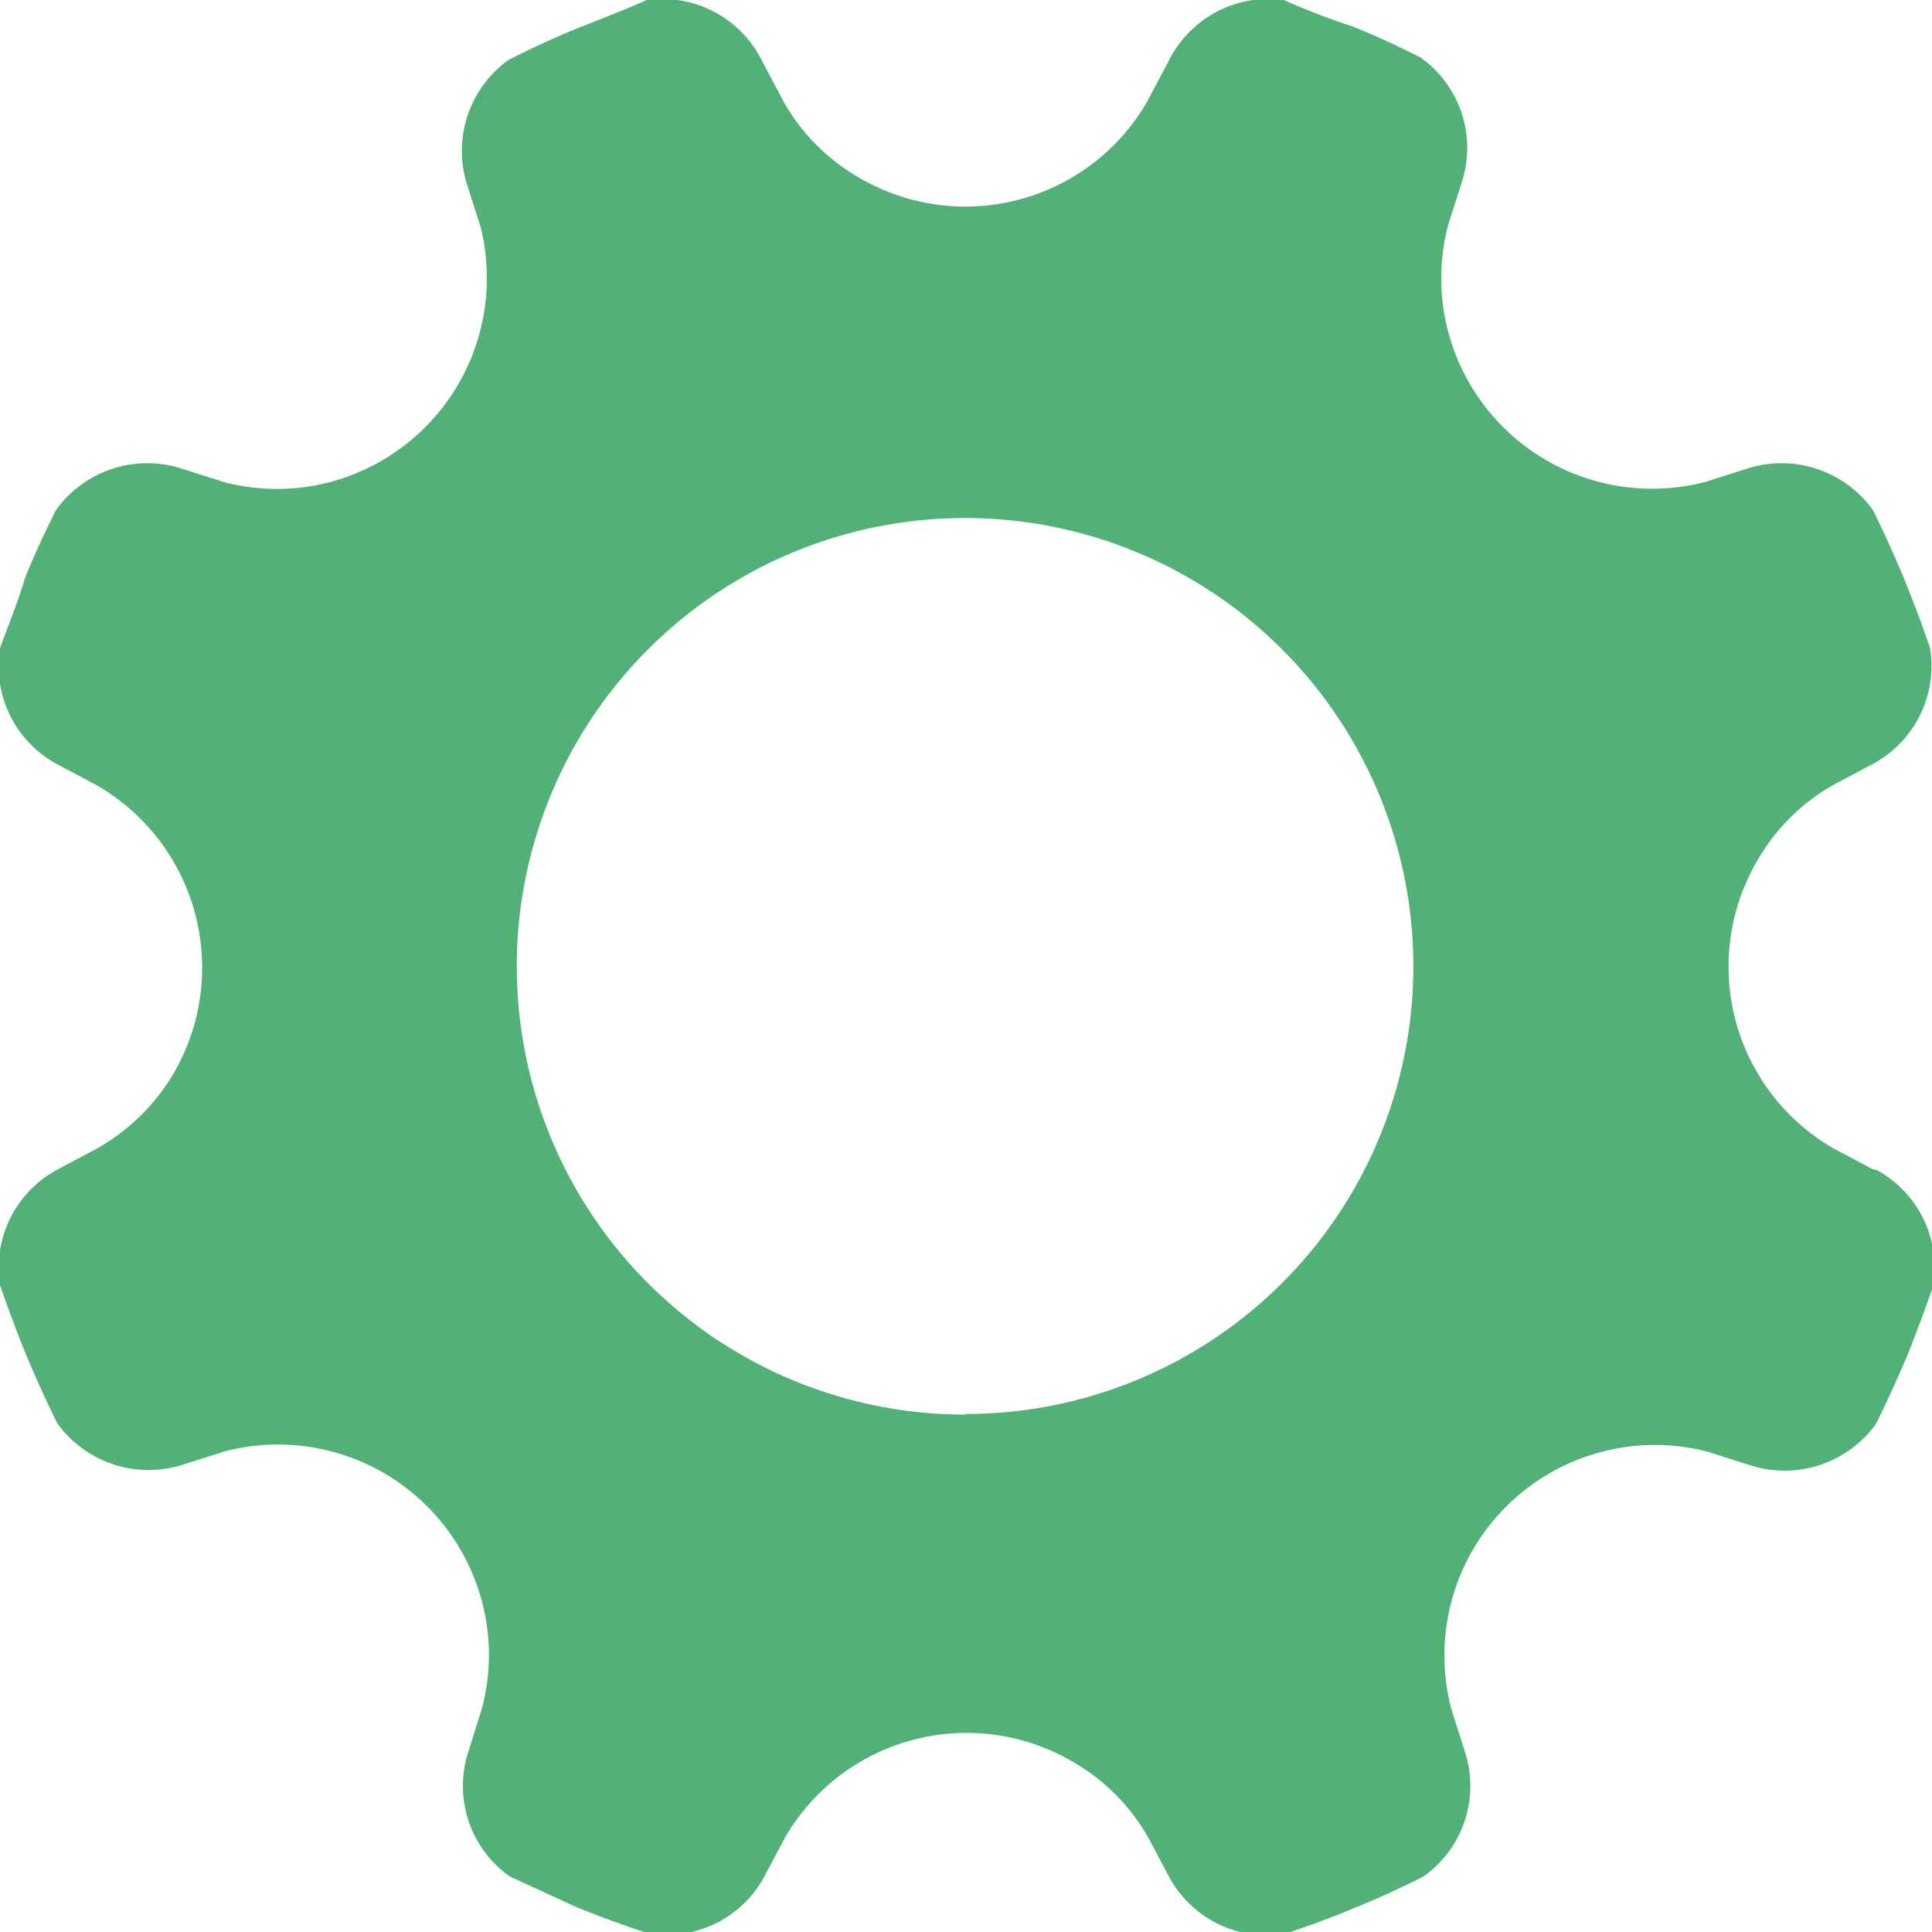
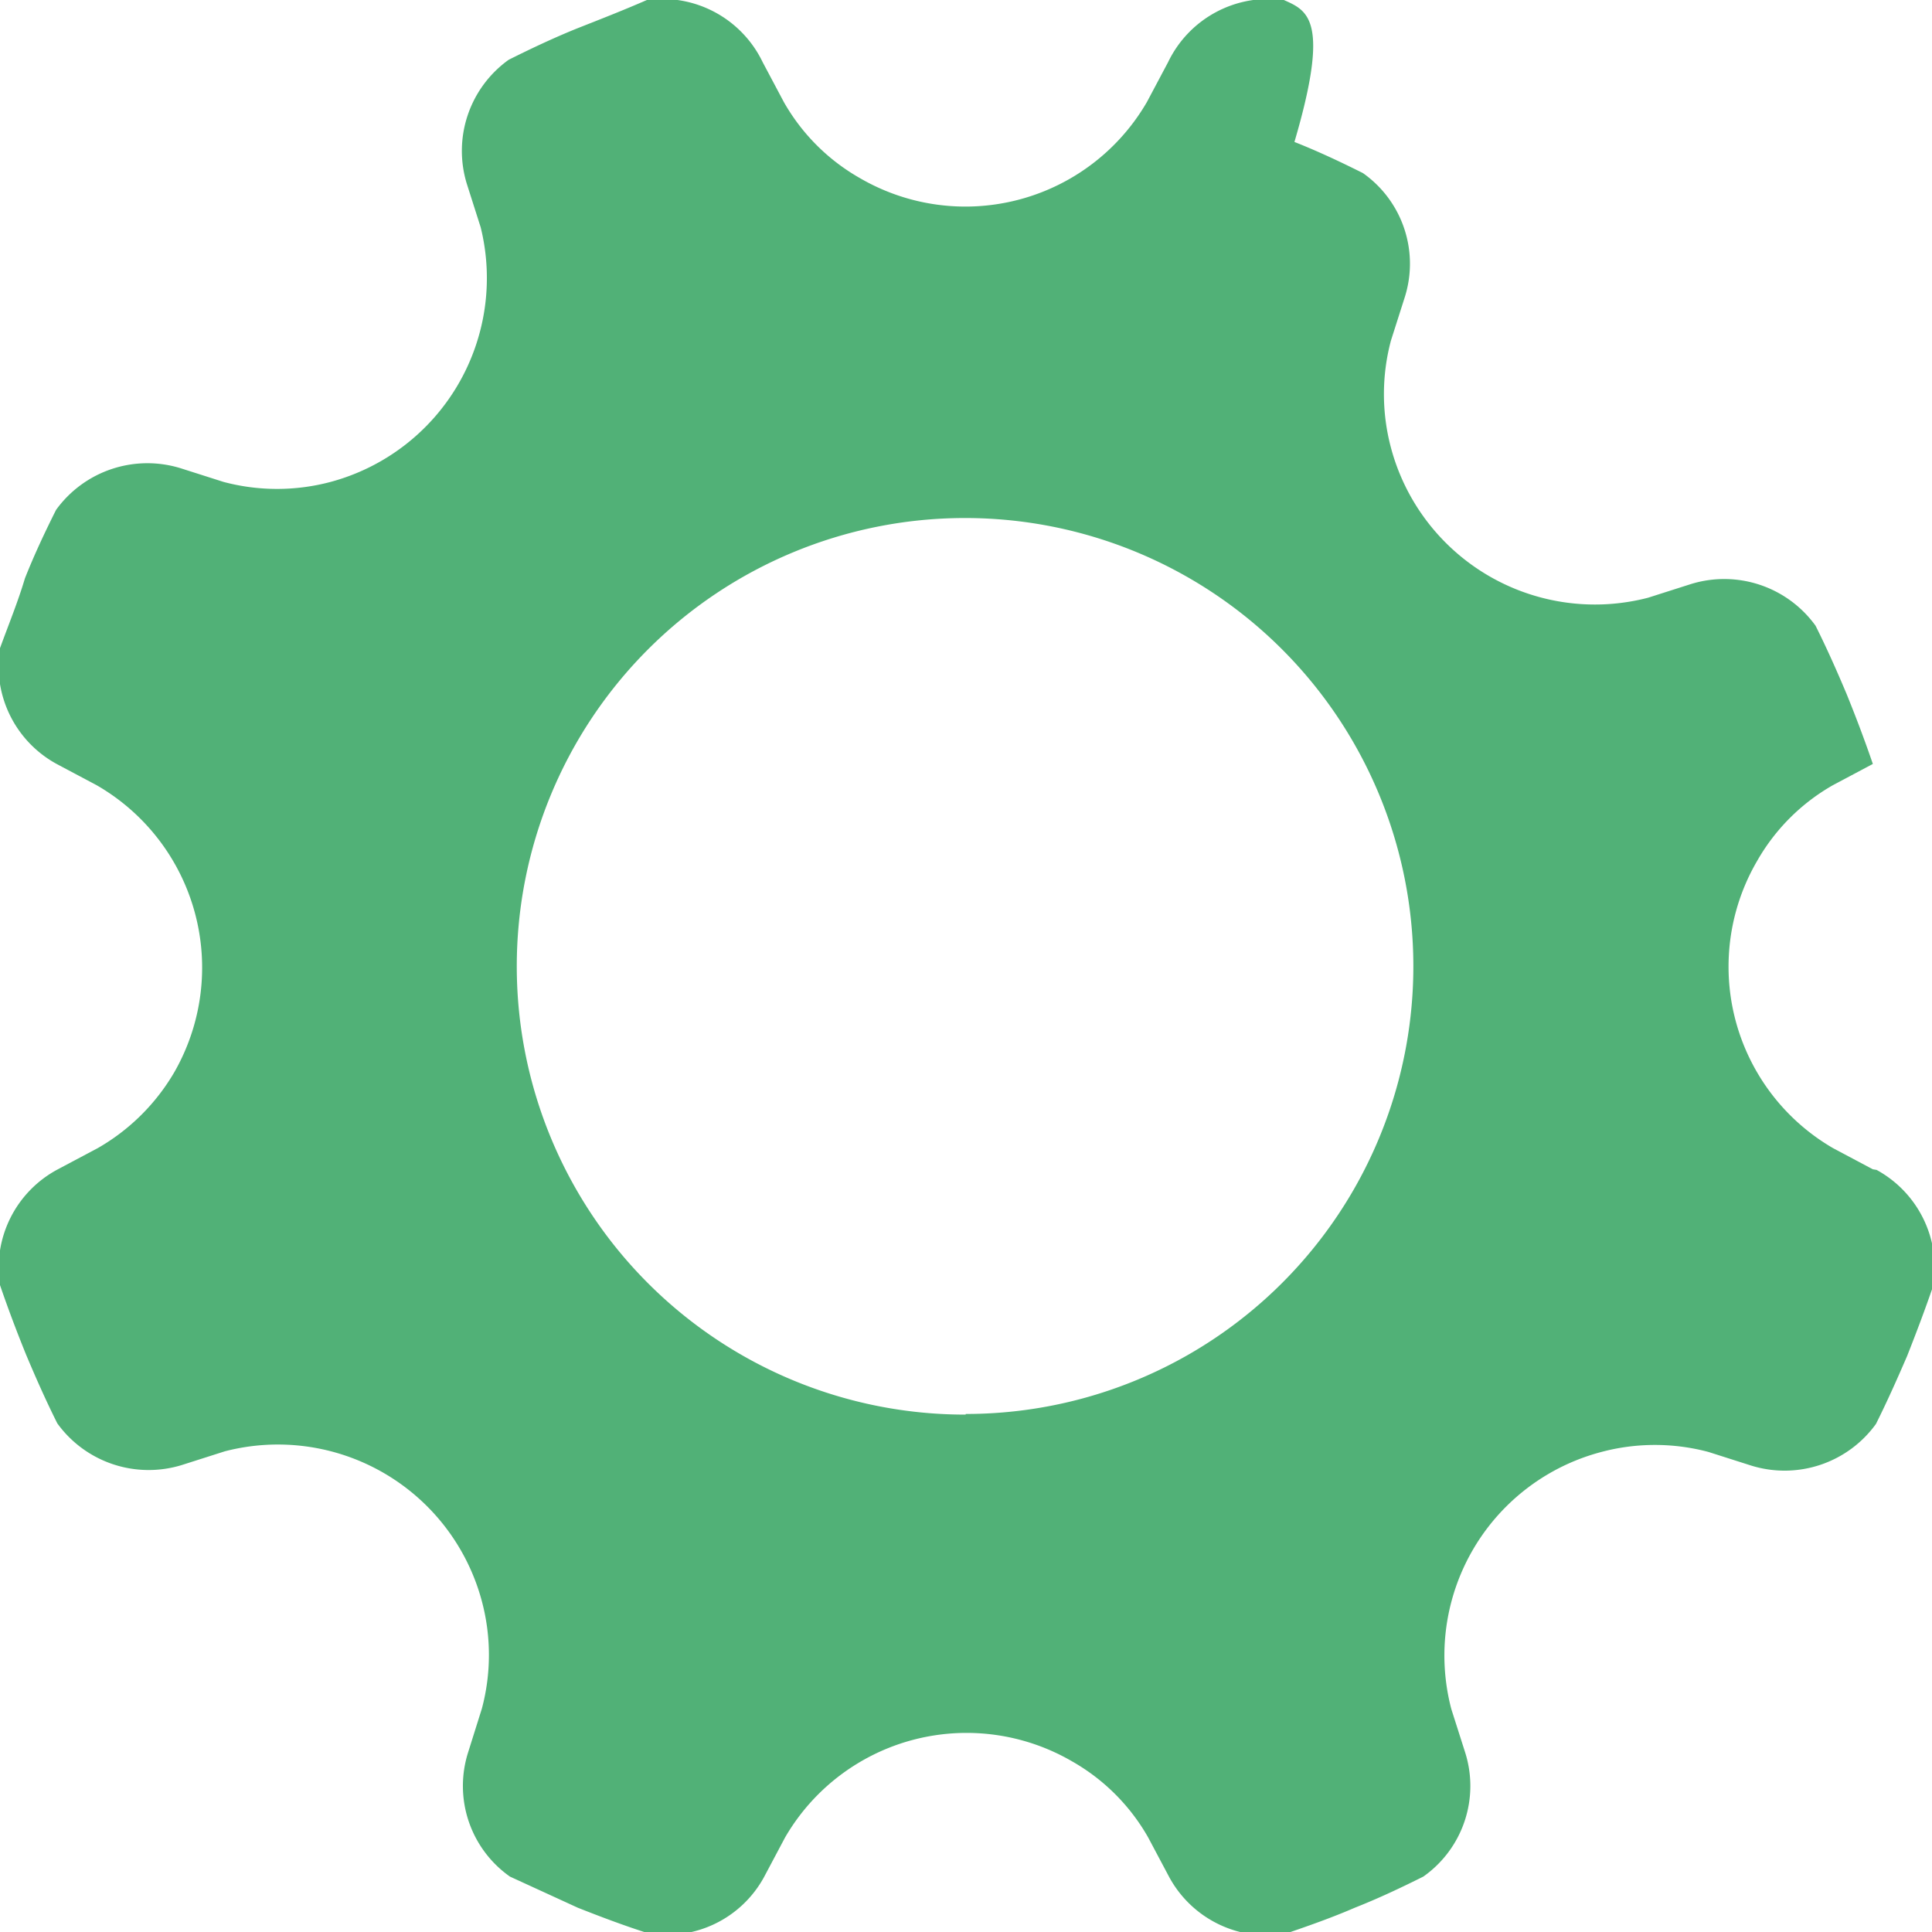
<svg xmlns="http://www.w3.org/2000/svg" id="Ow" viewBox="0 0 31.03 31.03">
  <defs>
    <style>.cls-1{fill:#51b177;fill-rule:evenodd;}</style>
  </defs>
  <title>shezhi</title>
-   <path id="设置" class="cls-1" d="M30.08,18.78l-.64-.34a3.37,3.37,0,0,1-1.22-4.61,3.25,3.25,0,0,1,1.22-1.22l.64-.34A1.79,1.79,0,0,0,31,10.41c-.13-.38-.27-.75-.42-1.12h0c-.16-.38-.32-.74-.5-1.1a1.81,1.81,0,0,0-2-.67l-.69.22a3.39,3.39,0,0,1-4.13-2.41,3.34,3.34,0,0,1,0-1.72l.22-.69a1.78,1.78,0,0,0-.67-2c-.36-.18-.72-.35-1.1-.5h0C21.37.31,21,.17,20.62,0A1.79,1.79,0,0,0,18.76,1l-.34.64a3.37,3.37,0,0,1-4.61,1.22,3.25,3.25,0,0,1-1.22-1.22L12.25,1A1.79,1.79,0,0,0,10.39,0C10,.17,9.64.31,9.26.46h0c-.37.15-.73.32-1.09.5a1.8,1.8,0,0,0-.67,2l.22.69A3.39,3.39,0,0,1,5.31,7.74a3.34,3.34,0,0,1-1.72,0L2.9,7.52a1.81,1.81,0,0,0-2,.67c-.18.36-.35.72-.5,1.1h0C.29,9.66.15,10,0,10.41a1.79,1.79,0,0,0,.91,1.86l.64.34A3.38,3.38,0,0,1,2.8,17.22a3.35,3.35,0,0,1-1.23,1.22l-.64.34A1.79,1.79,0,0,0,0,20.64c.13.38.27.75.42,1.12h0c.16.38.32.74.5,1.1a1.81,1.81,0,0,0,2,.67l.69-.22a3.39,3.39,0,0,1,4.13,2.41,3.34,3.34,0,0,1,0,1.72l-.22.7a1.78,1.78,0,0,0,.67,2l1.09.5h0c.38.15.75.29,1.13.41a1.78,1.78,0,0,0,1.86-.9l.34-.64a3.37,3.37,0,0,1,4.61-1.22,3.25,3.25,0,0,1,1.22,1.22l.34.64a1.79,1.79,0,0,0,1.86.91c.38-.13.75-.26,1.12-.42h0c.38-.15.74-.32,1.1-.5a1.78,1.78,0,0,0,.67-2l-.22-.69a3.38,3.38,0,0,1,2.41-4.13,3.34,3.34,0,0,1,1.72,0l.69.22a1.81,1.81,0,0,0,2-.67c.18-.36.34-.72.5-1.09h0c.15-.38.29-.75.42-1.13a1.79,1.79,0,0,0-.91-1.86h0ZM15.51,22.72a7.2,7.2,0,1,1,7.19-7.21h0a7.19,7.19,0,0,1-7.19,7.2Z" />
+   <path id="设置" class="cls-1" d="M30.08,18.78l-.64-.34a3.37,3.37,0,0,1-1.22-4.61,3.25,3.25,0,0,1,1.22-1.22l.64-.34c-.13-.38-.27-.75-.42-1.12h0c-.16-.38-.32-.74-.5-1.1a1.81,1.81,0,0,0-2-.67l-.69.22a3.39,3.39,0,0,1-4.13-2.41,3.34,3.34,0,0,1,0-1.72l.22-.69a1.78,1.78,0,0,0-.67-2c-.36-.18-.72-.35-1.1-.5h0C21.37.31,21,.17,20.62,0A1.79,1.79,0,0,0,18.76,1l-.34.64a3.37,3.37,0,0,1-4.61,1.22,3.25,3.25,0,0,1-1.22-1.22L12.25,1A1.79,1.79,0,0,0,10.39,0C10,.17,9.64.31,9.26.46h0c-.37.15-.73.32-1.09.5a1.8,1.8,0,0,0-.67,2l.22.69A3.39,3.39,0,0,1,5.31,7.74a3.34,3.34,0,0,1-1.72,0L2.9,7.52a1.81,1.81,0,0,0-2,.67c-.18.36-.35.72-.5,1.1h0C.29,9.66.15,10,0,10.41a1.79,1.79,0,0,0,.91,1.86l.64.34A3.38,3.38,0,0,1,2.8,17.22a3.35,3.35,0,0,1-1.23,1.22l-.64.34A1.79,1.79,0,0,0,0,20.64c.13.38.27.75.42,1.12h0c.16.38.32.74.5,1.1a1.81,1.81,0,0,0,2,.67l.69-.22a3.39,3.39,0,0,1,4.13,2.41,3.34,3.34,0,0,1,0,1.72l-.22.7a1.78,1.78,0,0,0,.67,2l1.09.5h0c.38.15.75.29,1.13.41a1.78,1.78,0,0,0,1.86-.9l.34-.64a3.37,3.37,0,0,1,4.61-1.22,3.25,3.25,0,0,1,1.22,1.22l.34.64a1.79,1.79,0,0,0,1.86.91c.38-.13.75-.26,1.12-.42h0c.38-.15.74-.32,1.1-.5a1.78,1.78,0,0,0,.67-2l-.22-.69a3.38,3.38,0,0,1,2.41-4.13,3.34,3.34,0,0,1,1.72,0l.69.22a1.81,1.81,0,0,0,2-.67c.18-.36.34-.72.5-1.09h0c.15-.38.29-.75.42-1.13a1.79,1.79,0,0,0-.91-1.86h0ZM15.51,22.72a7.2,7.2,0,1,1,7.19-7.21h0a7.19,7.19,0,0,1-7.19,7.2Z" />
</svg>